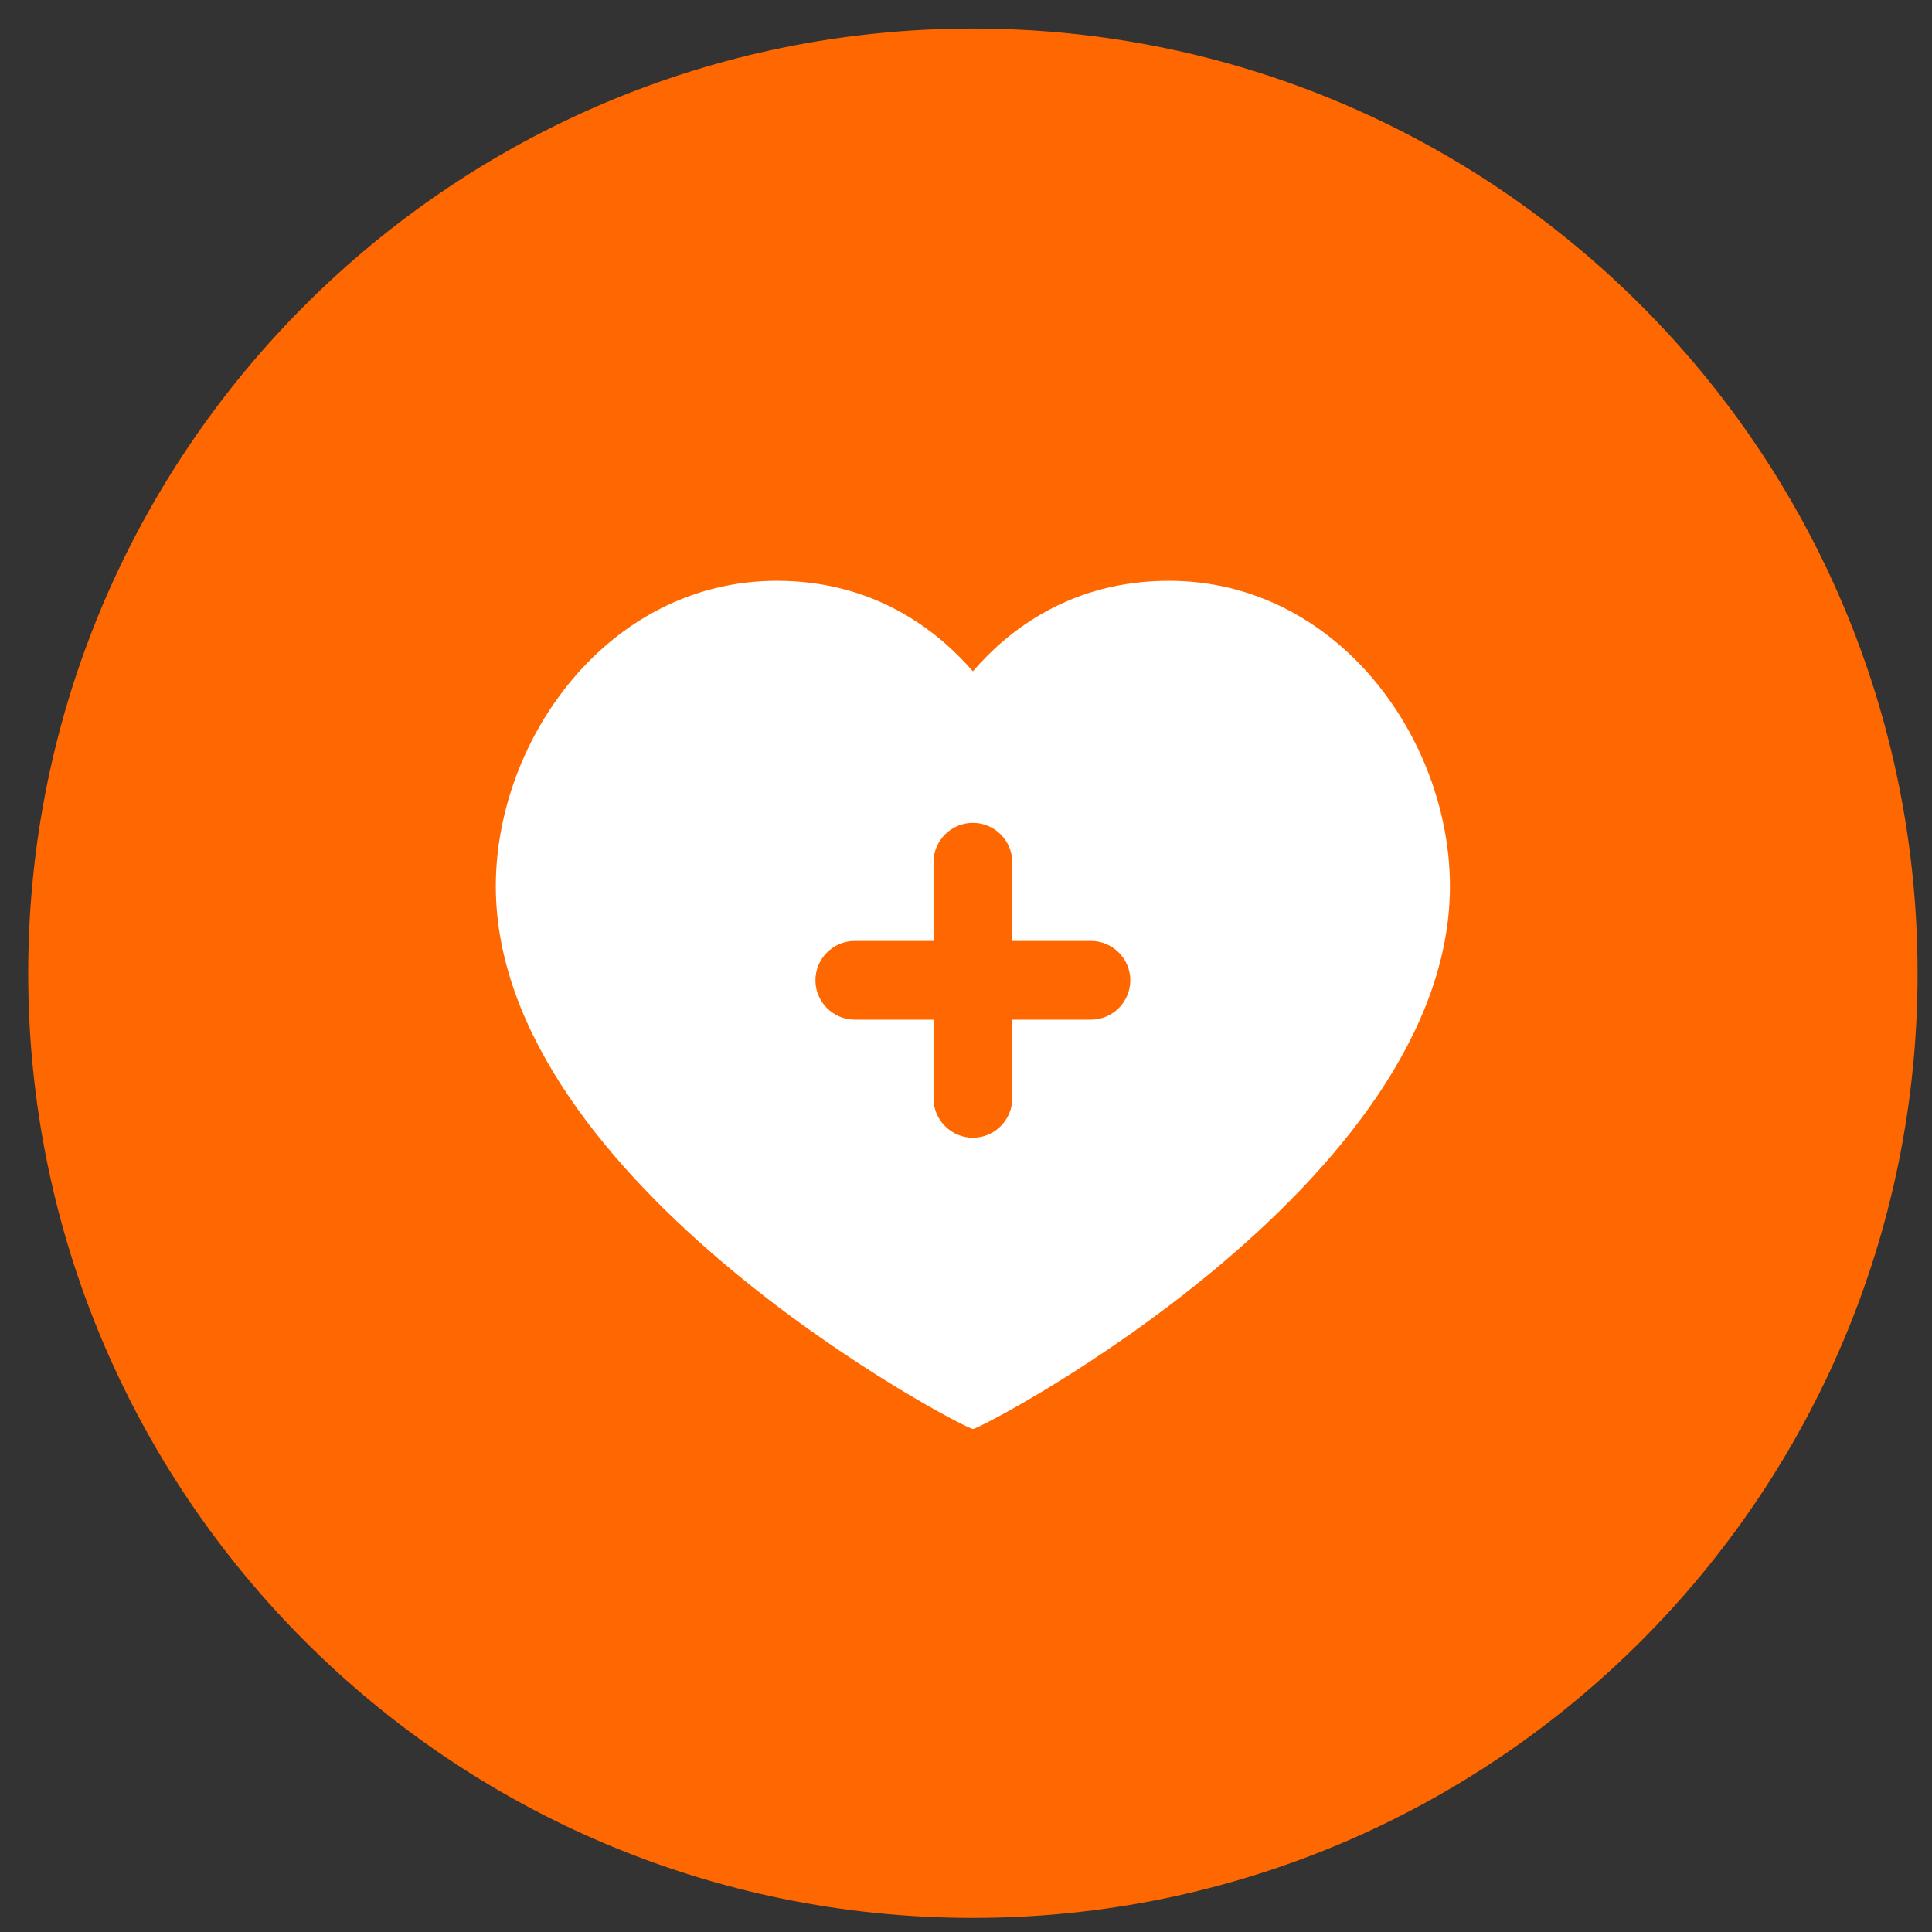
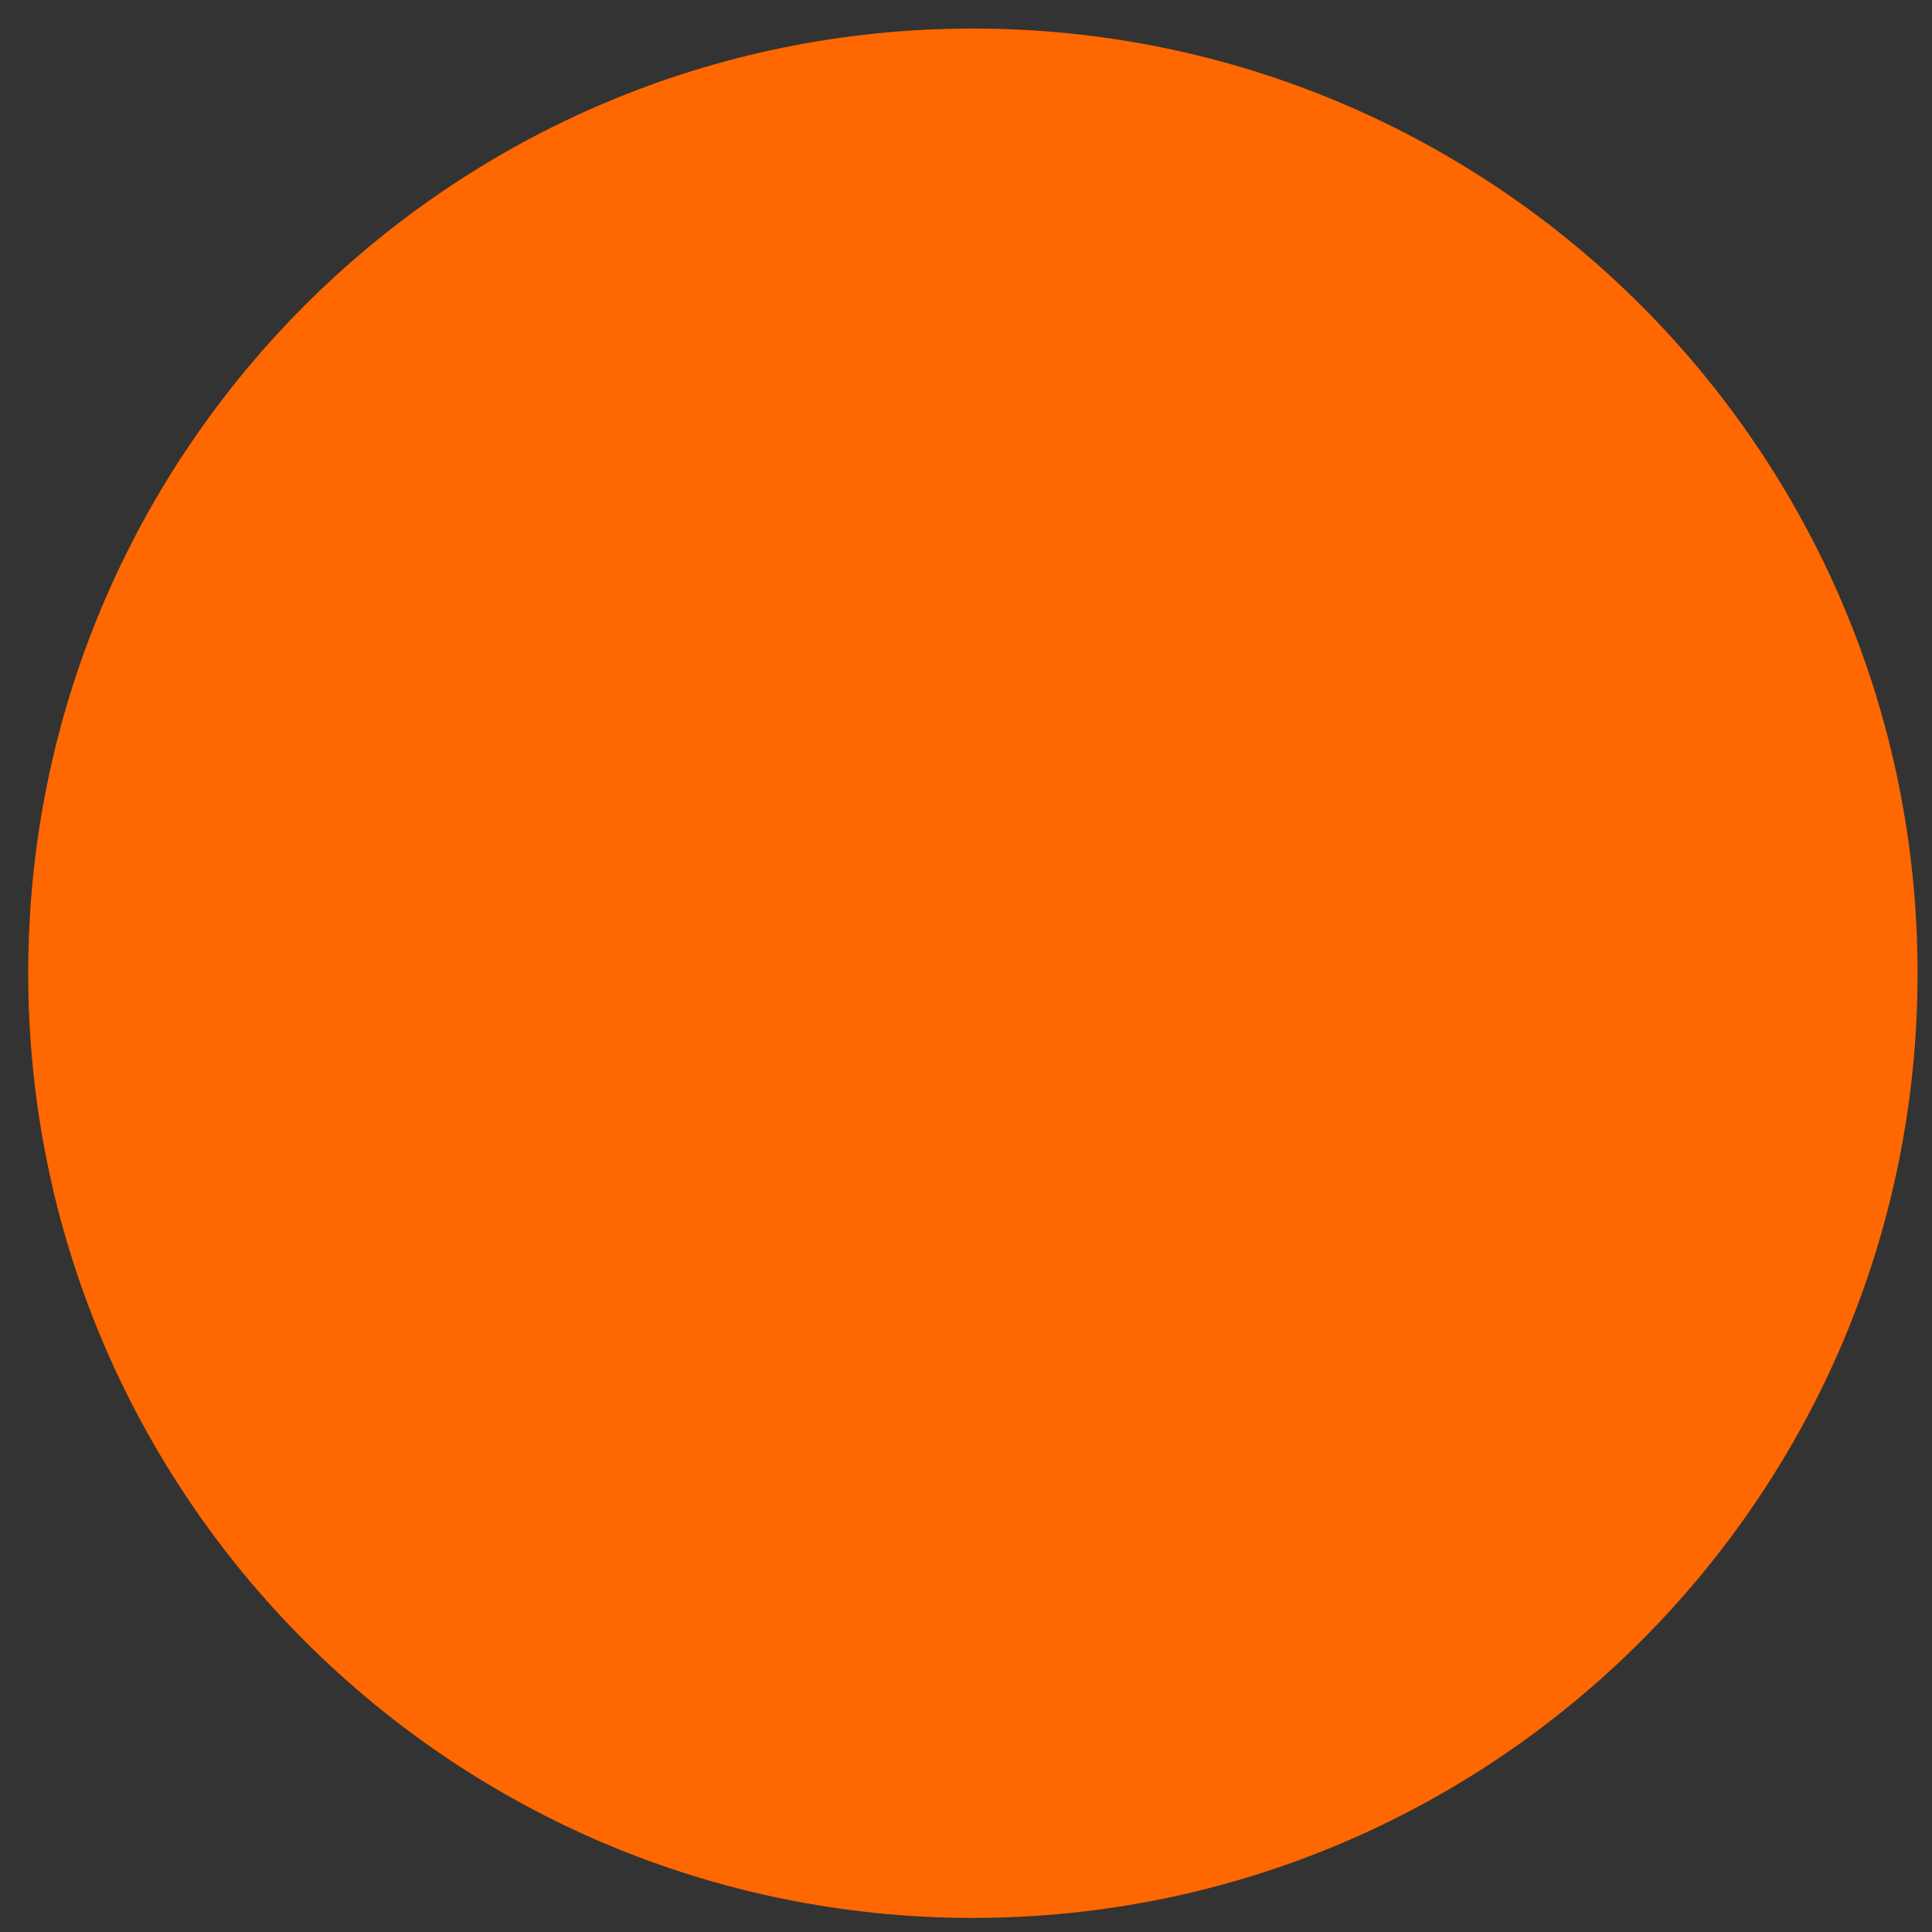
<svg xmlns="http://www.w3.org/2000/svg" width="62" height="62" viewBox="0 0 62 62" fill="none">
  <rect x="0" y="0" width="62" height="62" fill="#333333" stroke="none" />
  <path d="M31.221 61.548C47.964 61.548 61.537 47.975 61.537 31.232C61.537 14.489 47.964 0.916 31.221 0.916C14.478 0.916 0.905 14.489 0.905 31.232C0.905 47.975 14.478 61.548 31.221 61.548Z" fill="#FF6700" />
-   <path d="M37.511 18.638C42.905 18.638 46.53 23.703 46.53 28.44C46.53 38.014 31.498 45.859 31.221 45.859C30.943 45.859 15.911 38.014 15.911 28.44C15.911 23.716 19.536 18.638 24.93 18.638C28.025 18.638 30.046 20.191 31.221 21.543C32.395 20.179 34.416 18.638 37.511 18.638Z" fill="white" />
-   <path fill-rule="evenodd" clip-rule="evenodd" d="M29.957 30.196H27.431C26.736 30.196 26.168 30.764 26.168 31.459C26.168 32.154 26.736 32.722 27.431 32.722H29.957V35.248C29.957 35.943 30.526 36.511 31.221 36.511C31.915 36.511 32.484 35.943 32.484 35.248V32.722H35.01C35.705 32.722 36.273 32.154 36.273 31.459C36.273 30.764 35.705 30.196 35.01 30.196H32.484V27.669C32.484 26.975 31.915 26.406 31.221 26.406C30.526 26.406 29.957 26.975 29.957 27.669V30.196Z" fill="#FF6700" />
</svg>